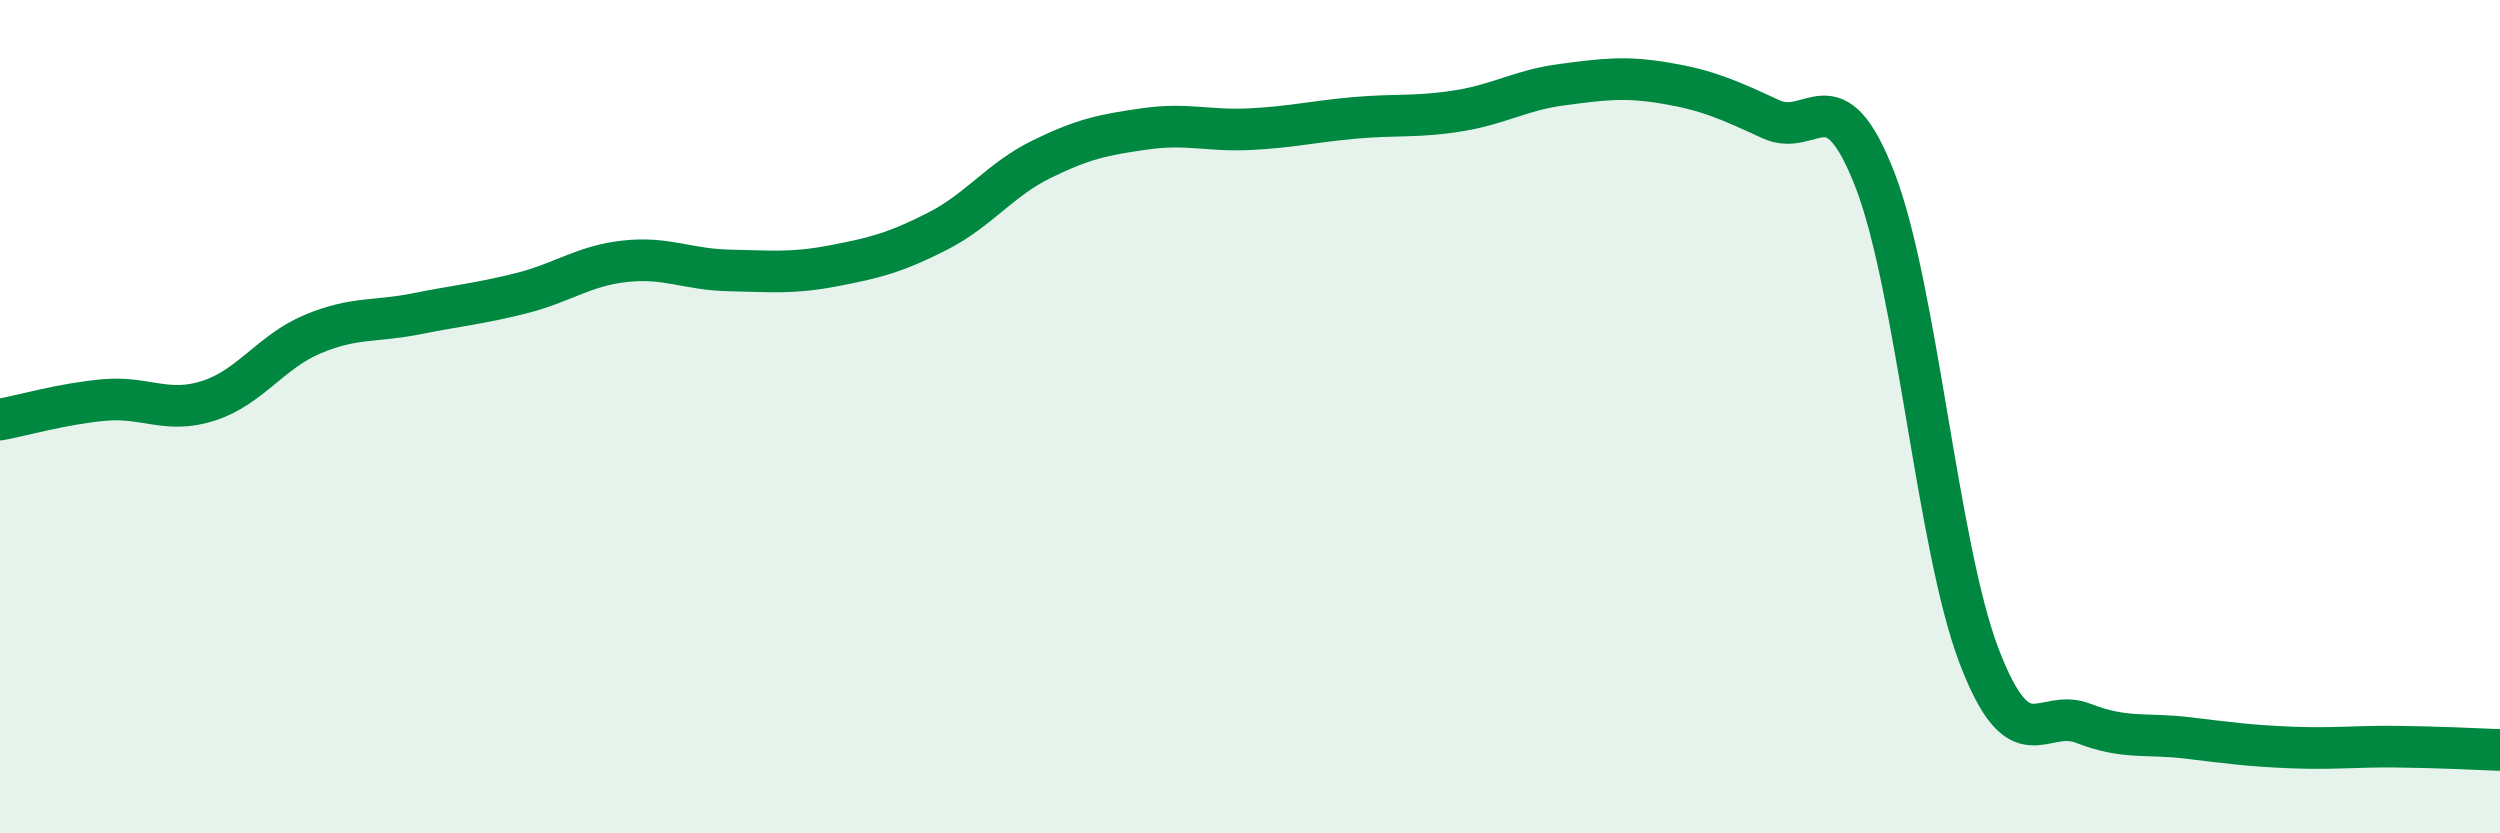
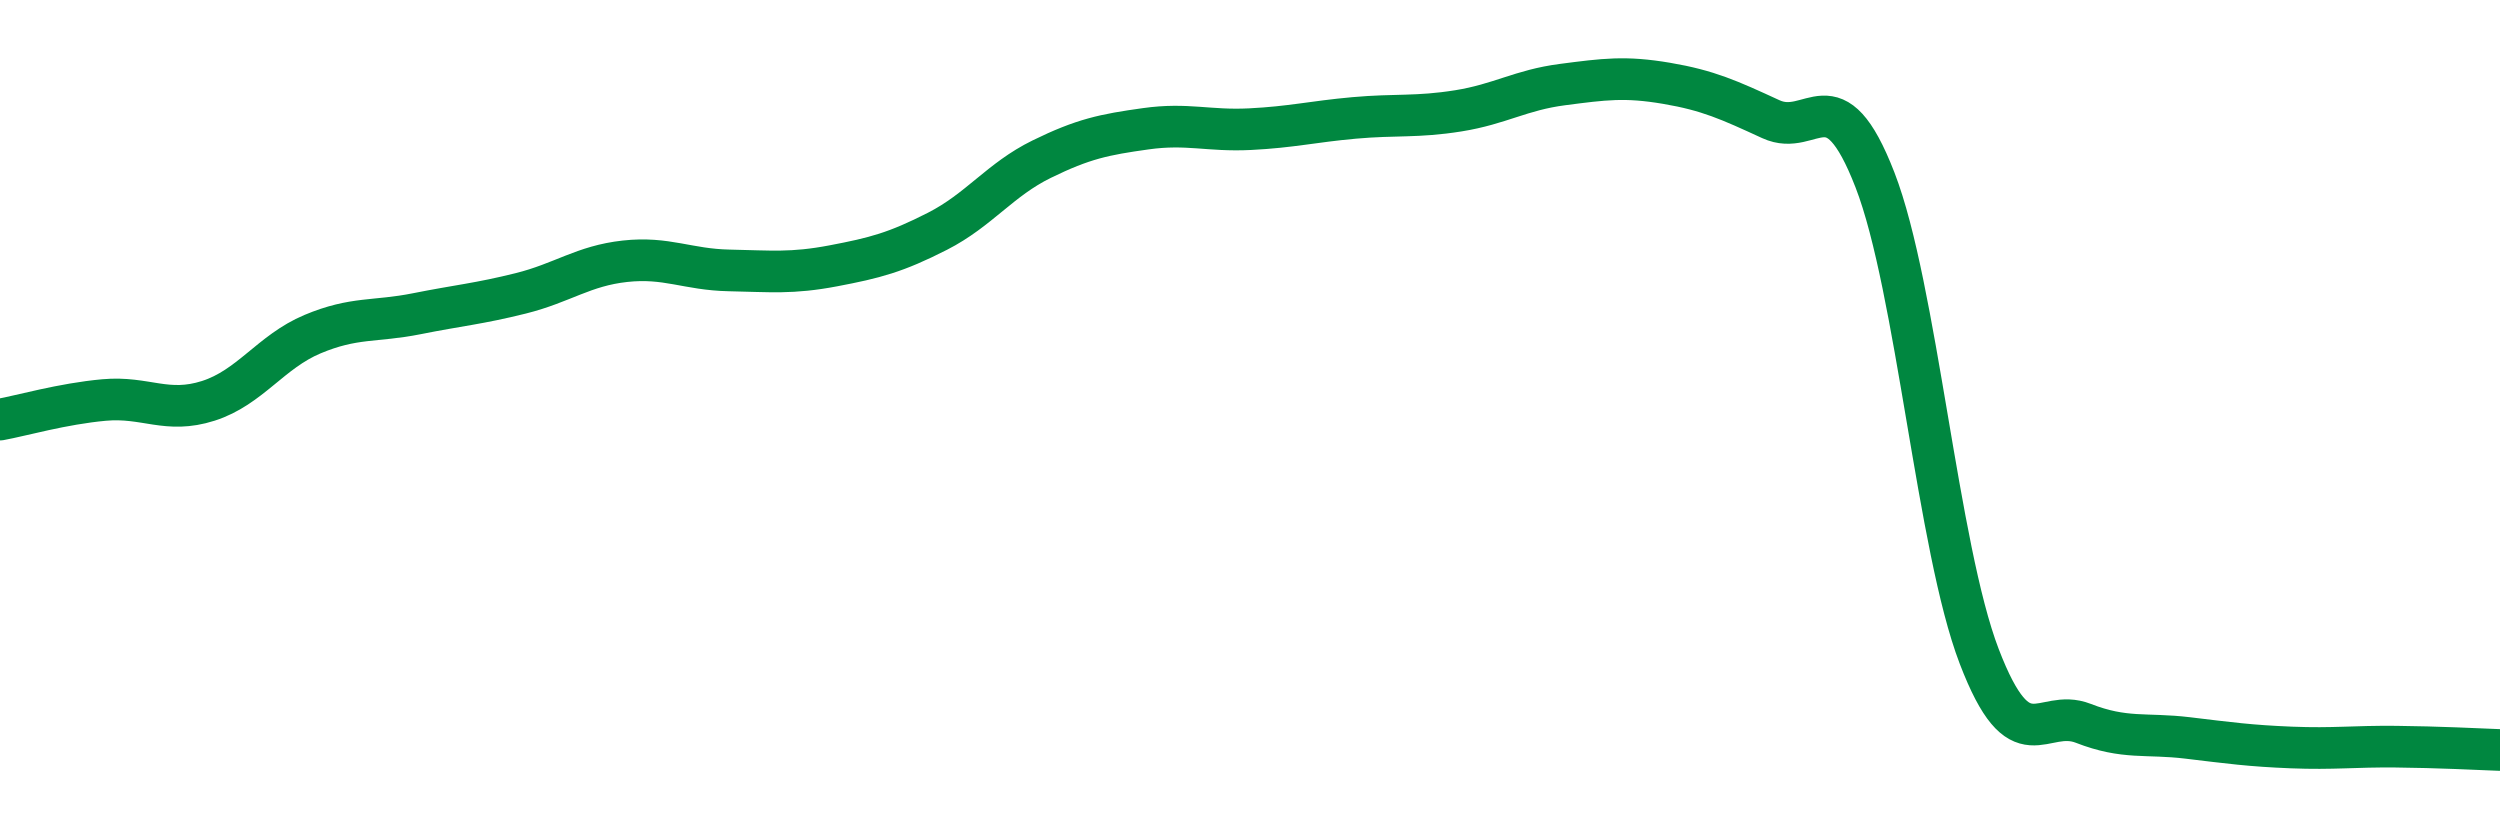
<svg xmlns="http://www.w3.org/2000/svg" width="60" height="20" viewBox="0 0 60 20">
-   <path d="M 0,10.07 C 0.5,9.98 1.5,9.69 2.5,9.6 C 3.5,9.51 4,9.94 5,9.62 C 6,9.3 6.5,8.44 7.5,8.02 C 8.5,7.6 9,7.73 10,7.53 C 11,7.33 11.5,7.29 12.5,7.04 C 13.5,6.79 14,6.38 15,6.27 C 16,6.16 16.5,6.47 17.5,6.49 C 18.5,6.51 19,6.57 20,6.38 C 21,6.19 21.5,6.06 22.5,5.55 C 23.5,5.04 24,4.31 25,3.82 C 26,3.33 26.5,3.23 27.5,3.09 C 28.5,2.95 29,3.15 30,3.1 C 31,3.05 31.5,2.92 32.5,2.83 C 33.5,2.74 34,2.82 35,2.66 C 36,2.5 36.5,2.16 37.5,2.03 C 38.5,1.9 39,1.83 40,2 C 41,2.17 41.5,2.4 42.5,2.86 C 43.5,3.32 44,1.74 45,4.32 C 46,6.9 46.5,13.14 47.5,15.75 C 48.5,18.36 49,16.97 50,17.36 C 51,17.75 51.5,17.59 52.5,17.71 C 53.5,17.83 54,17.9 55,17.94 C 56,17.98 56.5,17.91 57.5,17.92 C 58.5,17.93 59.5,17.98 60,18L60 20L0 20Z" fill="#008740" opacity="0.1" stroke-linecap="round" stroke-linejoin="round" />
  <path d="M 0,10.07 C 0.5,9.98 1.5,9.69 2.5,9.6 C 3.5,9.51 4,9.94 5,9.62 C 6,9.3 6.5,8.44 7.5,8.02 C 8.5,7.6 9,7.73 10,7.53 C 11,7.33 11.5,7.29 12.5,7.04 C 13.5,6.79 14,6.38 15,6.27 C 16,6.16 16.5,6.47 17.5,6.49 C 18.5,6.51 19,6.57 20,6.38 C 21,6.19 21.5,6.06 22.5,5.55 C 23.5,5.04 24,4.31 25,3.82 C 26,3.33 26.5,3.23 27.5,3.09 C 28.5,2.95 29,3.15 30,3.1 C 31,3.05 31.5,2.92 32.5,2.83 C 33.5,2.74 34,2.82 35,2.66 C 36,2.5 36.5,2.16 37.5,2.03 C 38.5,1.9 39,1.83 40,2 C 41,2.17 41.5,2.4 42.5,2.86 C 43.5,3.32 44,1.74 45,4.32 C 46,6.9 46.5,13.14 47.5,15.75 C 48.5,18.36 49,16.97 50,17.36 C 51,17.75 51.5,17.59 52.5,17.71 C 53.5,17.83 54,17.9 55,17.94 C 56,17.98 56.5,17.91 57.5,17.92 C 58.5,17.93 59.5,17.98 60,18" stroke="#008740" stroke-width="1" fill="none" stroke-linecap="round" stroke-linejoin="round" />
</svg>